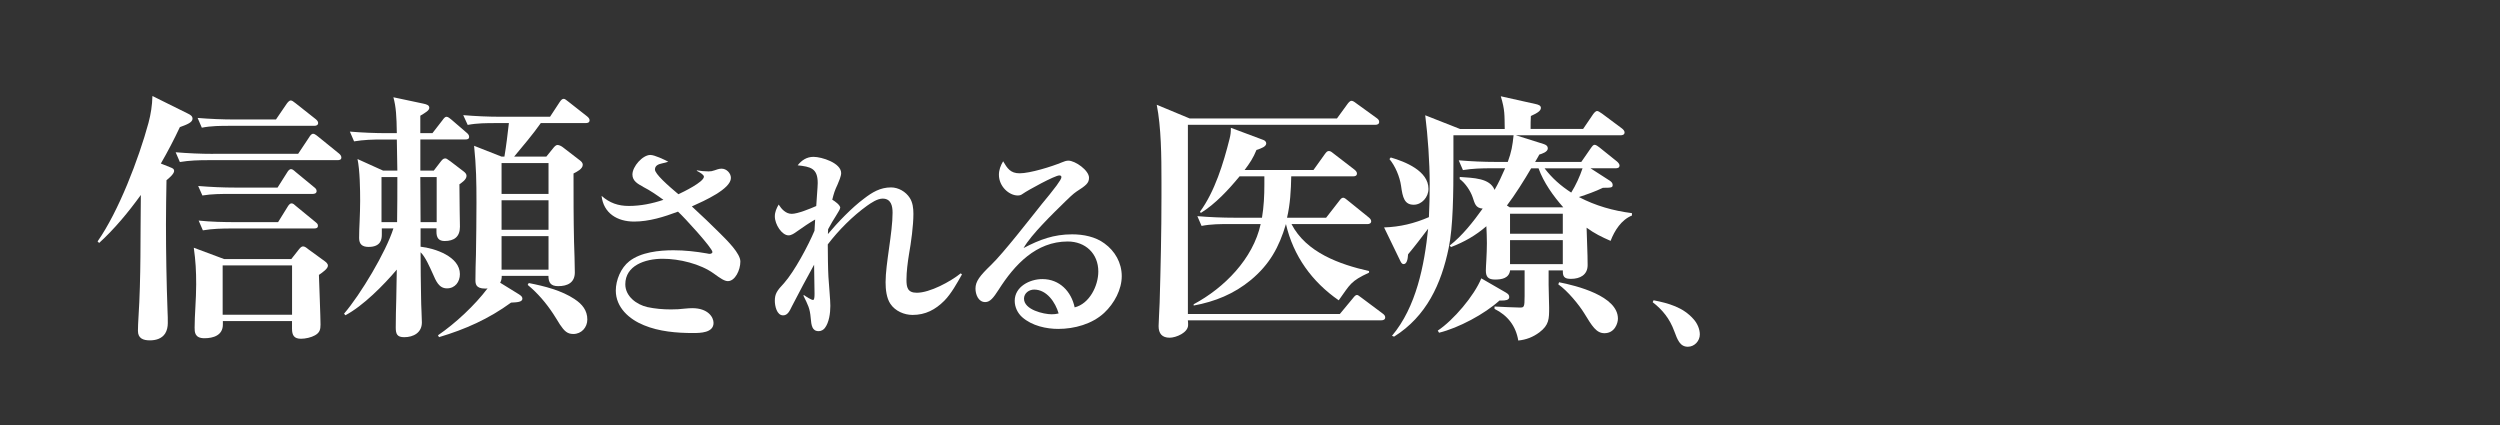
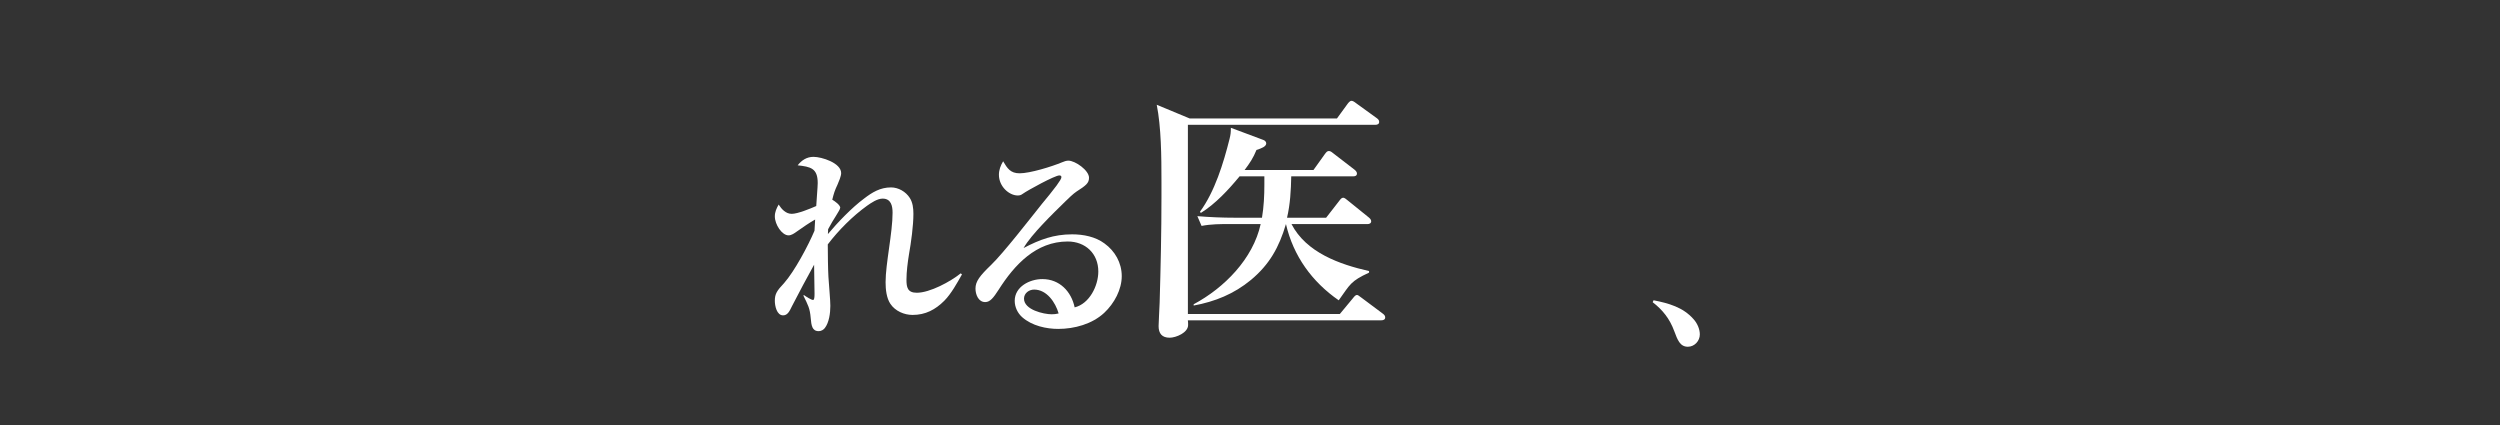
<svg xmlns="http://www.w3.org/2000/svg" id="_レイヤー_2" viewBox="0 0 576 98">
  <rect x="0" y="0" width="576" height="98" fill="#333333" stroke="none" />
  <defs>
    <style>.cls-1{fill:#fff;}</style>
  </defs>
-   <path class="cls-1" d="M39.21,38.54c.67.24.91.43.91.85,0,.67-1.22,1.7-1.76,2.13-.06,3.4-.12,6.75-.12,10.15,0,6.63.12,13.31.36,20,.06.91.06,1.88.06,2.8,0,.79-.18,1.7-.61,2.37-.79,1.22-2.19,1.58-3.53,1.58-1.58,0-2.74-.49-2.74-2.19,0-.85.06-2.13.12-3.04.61-9.42.42-18.84.55-28.27-2.86,3.95-6.02,7.78-9.61,11.06l-.36-.36c4.86-6.93,9.48-19.03,11.73-27.3.55-2.07.85-4.01.91-6.2l8.21,4.07c.49.24,1.03.55,1.03,1.15,0,.85-1.22,1.34-2.92,1.95-1.34,2.86-2.8,5.65-4.38,8.39l2.13.85ZM49.11,35.44h19.58l2.55-3.83c.18-.3.49-.79.91-.79.3,0,.61.24,1.09.61l4.8,3.89c.3.24.61.55.61.97,0,.55-.49.61-.91.61h-29.73c-2.19,0-4.38.06-6.57.43l-.97-2.25c2.86.24,5.77.37,8.63.37ZM67.11,59.69l1.82-2.31c.36-.43.61-.61.91-.61.42,0,.91.42,1.21.67l3.77,2.74c.3.24.73.55.73,1.03,0,.67-1.09,1.46-2.07,2.13.06,2.01.37,9.85.37,11.43,0,1.15-.18,1.88-1.28,2.49-.85.49-2.19.79-3.22.79-1.58,0-2.07-.79-2.07-2.31v-1.76h-15.93v.79c0,2.49-2.19,3.16-4.26,3.16-2.25,0-2.25-1.46-2.25-2.43,0-2.92.36-6.56.36-9.97,0-3.1-.12-5.35-.55-8.45l6.99,2.61h15.44ZM54.16,27.53h9.42l2.49-3.65c.18-.24.55-.73.91-.73.3,0,.55.18,1.09.61l4.62,3.65c.3.24.61.55.61.91,0,.55-.49.67-.91.67h-19.33c-2.19,0-4.38,0-6.56.43l-.97-2.25c2.86.24,5.77.36,8.63.36ZM54.28,43.22h9.67l2.19-3.46c.18-.3.49-.79.91-.79.3,0,.55.18,1.09.67l4.2,3.46c.3.24.61.49.61.91,0,.55-.49.67-.91.67h-18.84c-2.19,0-4.38,0-6.57.36l-.97-2.19c2.86.24,5.78.37,8.63.37ZM54.46,51.18h9.61l2.19-3.53c.18-.3.49-.79.91-.79.37,0,.61.24,1.09.67l4.38,3.59c.43.37.61.49.61.91,0,.55-.49.61-.91.61h-18.97c-2.25,0-4.44.06-6.63.43l-.97-2.25c2.86.3,5.78.36,8.69.36ZM51.3,72.52h15.99v-11.37h-15.99v11.37Z" />
-   <path class="cls-1" d="M96.9,52.64v4.2c3.28.36,9.06,2.25,9.06,6.32,0,1.76-1.09,3.28-2.98,3.28s-2.55-1.76-3.28-3.4c-.67-1.46-1.7-3.89-2.8-4.92,0,3.53.06,7.11.12,10.64,0,1.64.18,4.25.18,5.53,0,2.37-1.95,3.4-4.07,3.4-1.64,0-1.95-.73-1.95-2.25,0-2.19.06-4.38.12-6.57.06-2.25.06-4.5.12-6.75-2.98,3.53-7.78,8.39-11.85,10.52l-.3-.37c3.77-4.38,9.67-14.22,11.37-19.64h-2.67v1.4c0,.97-.12,2.86-3.04,2.86-1.46,0-2.19-.61-2.19-2.07,0-1.28.06-2.61.12-3.89.06-1.58.12-3.1.12-4.62,0-2.74-.06-7.05-.61-9.67l5.9,2.67h3.28l-.12-7.17h-3.28c-2.19,0-4.38.06-6.57.43l-.97-2.25c2.86.24,5.78.36,8.63.36h2.19c-.06-3.95-.18-6.02-.79-8.27l6.87,1.46c.85.18,1.4.37,1.4.97s-.85,1.09-2.07,1.82v4.01h2.8l2.31-2.98c.3-.43.61-.79.91-.79.37,0,.79.36,1.16.67l3.46,2.98c.3.24.61.55.61.97,0,.55-.43.61-.91.61h-10.33v7.17h3.1l1.64-2.13c.3-.36.55-.67.97-.67.3,0,.36.06,1.22.67l3.1,2.37c.3.24.61.55.61.97,0,.85-1.03,1.52-1.64,1.95,0,2.01.06,4.01.06,6.02,0,1.21.06,2.86.06,3.77,0,2.31-1.34,3.28-3.53,3.28-1.4,0-1.88-.79-1.88-2.13v-.79h-3.65ZM91.55,40.79h-3.65v10.39h3.59c.06-3.46.06-6.93.06-10.39ZM100.61,40.79h-3.77c0,3.46.06,6.93.06,10.39h3.71v-10.39ZM119.69,67.9c.37.24.67.49.67.91,0,.79-1.22.85-2.61.91-5.17,3.77-10.52,6.14-16.6,7.96l-.24-.43c4.01-2.74,8.51-6.93,11.43-10.82-.18.06-.36.06-.55.06-2.25,0-2.25-1.16-2.25-2.07,0-1.46.06-4.25.12-5.78.06-4.44.12-7.54.12-11.98,0-4.74-.06-8.33-.55-13.07l6.32,2.49h.67c.43-2.55.73-5.11,1.03-7.72h-2.92c-2.19,0-4.38,0-6.57.42l-1.03-2.25c2.92.24,5.78.37,8.69.37h11.31l2.19-3.34c.37-.55.61-.79.97-.79.24,0,.55.24,1.09.67l4.25,3.34c.3.24.61.55.61.91,0,.55-.43.67-.91.67h-10.33c-1.88,2.67-4.07,5.23-6.14,7.72h7.42l1.58-1.95c.24-.3.61-.73.97-.73.43,0,.97.3,1.28.55l3.95,3.04c.3.24.61.55.61.97,0,.97-1.4,1.64-2.13,2.01,0,5.29,0,10.52.12,15.75.06,2.31.18,4.68.18,7.05s-1.7,3.16-3.83,3.16c-1.7,0-2.25-.79-2.25-2.37h-10.76c0,.61-.06,1.03-.36,1.58l4.44,2.74ZM115.56,44.68h10.82v-7.11h-10.82v7.11ZM115.56,52.95h10.82v-6.81h-10.82v6.81ZM115.56,62.13h10.82v-7.72h-10.82v7.72ZM132.4,68.93c1.76,1.15,2.92,2.61,2.92,4.68,0,1.82-1.34,3.34-3.22,3.34-1.4,0-2.07-.67-3.1-2.19-.43-.67-.91-1.52-1.52-2.43-1.64-2.49-3.59-4.8-5.9-6.69l.24-.43c3.71.73,7.54,1.7,10.58,3.71Z" />
-   <path class="cls-1" d="M148.19,43.04c-1.17-.63-2.48-1.31-2.48-2.82,0-1.9,2.38-4.52,4.13-4.52.97,0,3.21,1.07,4.13,1.56-.39.15-.97.29-1.46.39-.88.19-1.61.53-1.61,1.41,0,1.02,2.97,3.65,5.4,5.69,1.07-.49,5.88-2.82,5.88-4.04,0-.39-.63-.83-1.65-1.36l.05-.1c.83.15,1.8.24,2.67.24.58,0,.78-.05,1.36-.24.54-.19,1.07-.39,1.65-.39,1.12,0,2.14,1.02,2.14,2.14,0,2.53-6.08,5.25-9,6.56,2.67,2.48,4.18,3.89,6.56,6.27,1.65,1.65,4.62,4.57,4.62,6.42,0,1.99-1.22,4.52-2.87,4.52-.78,0-1.65-.58-3.26-1.75-3.11-2.24-7.93-3.4-11.77-3.4-4.13,0-8.61,1.6-8.61,5.88,0,2.77,2.58,4.67,5.06,5.25,1.8.39,3.65.54,5.45.54,1.36,0,1.95-.05,3.26-.19.44-.05,1.26-.1,1.65-.1,3.65,0,4.91,2.09,4.91,3.4,0,2.29-3.06,2.33-4.72,2.33-3.75,0-7.83-.34-11.33-1.8-3.36-1.36-6.47-4.08-6.47-7.98,0-2.43,1.17-5.25,3.11-6.76,2.67-2.09,6.86-2.53,10.16-2.53,2.63,0,5.2.29,7.73.73.24.05.44.1.58.1.29,0,.68-.1.68-.44,0-.88-6.47-7.97-7.93-9.29-3.26,1.22-6.66,2.29-10.12,2.29-3.84,0-7.05-1.9-7.49-5.93,1.85,1.65,3.84,2.33,6.27,2.33,2.72,0,5.4-.54,7.98-1.41-1.56-1.12-3.01-2.14-4.72-3.01Z" />
  <path class="cls-1" d="M193.57,47.9c0,.53-1.6,2.63-2.77,4.91,0,.19,0,.44-.05,1.12,2.24-2.67,5.5-6.08,8.32-8.17,1.9-1.46,3.74-2.58,6.22-2.58,1.7,0,3.4.97,4.33,2.43.68,1.07.83,2.38.83,3.65,0,2.72-.53,6.61-1.02,9.34-.29,1.8-.58,3.99-.58,5.84,0,1.75.24,3.01,2.38,3.01,3.02,0,7.78-2.58,10.12-4.47l.29.24c-1.12,1.99-2.48,4.47-4.08,6.08-2.04,2.04-4.33,3.26-7.29,3.26-1.95,0-3.99-.88-5.11-2.53-.92-1.36-1.12-3.36-1.12-5.01,0-4.28,1.61-11.38,1.61-16,0-1.56-.34-3.26-2.29-3.26-1.22,0-2.63.97-3.6,1.65-3.31,2.38-6.56,5.64-9.04,8.9,0,1.94.05,5.93.15,7.49.15,2.38.44,5.3.44,6.66,0,1.7-.29,3.84-1.26,5.11-.29.39-.83.73-1.41.73-1.56,0-1.7-1.36-1.85-3.01-.19-2.29-.63-3.02-1.7-5.2l.15-.1c.39.29,1.65,1.12,2.09,1.12.29,0,.34-.63.34-1.41,0-2.24-.1-4.47-.1-6.71-.58.97-4.52,8.36-5.06,9.48-.63,1.31-1.07,2.19-2.09,2.19-1.46,0-1.9-2.19-1.9-3.36,0-1.6.49-2.33,2.14-4.08,2.43-2.77,5.54-8.61,7-12.06.05-.97.1-1.8.15-2.58-1.22.68-2.87,1.8-4.23,2.77-.54.39-1.22.88-1.9.88-1.51,0-3.16-2.48-3.16-4.38,0-1.02.39-1.85.88-2.72.68,1.07,1.65,2.14,3.02,2.14s4.33-1.22,5.64-1.8c.05-1.17.34-4.43.34-5.3,0-3.45-1.7-3.75-4.62-4.08.92-1.17,2.09-1.95,3.65-1.95,1.9,0,6.37,1.41,6.37,3.74,0,.73-.54,1.95-.83,2.63-.68,1.46-.83,1.95-1.22,3.5.58.34,1.85,1.22,1.85,1.9Z" />
  <path class="cls-1" d="M234.91,39.93c2.43,0,7.44-1.56,9.77-2.53.44-.2,1.02-.39,1.46-.39,1.6,0,4.77,2.24,4.77,3.94,0,1.26-.73,1.8-2.92,3.21-.68.44-2.04,1.75-2.53,2.24-2.72,2.67-7.88,7.63-9.63,10.75,3.7-1.95,6.95-3.16,11.19-3.16,2.58,0,5.35.54,7.44,2.09,2.43,1.75,3.99,4.47,3.99,7.54s-1.7,6.27-4.04,8.46c-2.77,2.58-6.86,3.7-10.6,3.7-2.67,0-6.03-.68-8.32-2.72-1.02-.92-1.7-2.29-1.7-3.75,0-3.26,3.45-5.01,6.37-5.01,3.94,0,6.66,2.82,7.44,6.52,3.4-.83,5.45-4.96,5.45-8.27,0-4.13-2.97-6.91-7.05-6.91-7.29,0-12.25,5.35-15.9,11.09-1.22,1.9-1.99,2.87-3.11,2.87-1.6,0-2.24-1.8-2.24-3.11,0-1.65.97-2.92,3.6-5.45,2.87-2.77,8.75-10.36,11.82-14.2,1.02-1.22,2.33-2.82,3.26-4.08.73-1.02,1.12-1.6,1.12-1.95,0-.29-.19-.39-.49-.39-1.02,0-7.25,3.4-8.41,4.23-.39.29-.68.39-1.17.39-1.95,0-4.33-2.04-4.33-4.77,0-1.12.39-2.14.97-3.11.97,1.65,1.7,2.77,3.79,2.77ZM238.26,66.72c-1.17,0-2.33.83-2.33,2.09,0,2.58,4.57,3.6,6.37,3.6.63,0,.97-.05,1.61-.19-.73-2.53-2.72-5.5-5.64-5.5Z" />
  <path class="cls-1" d="M308.7,72.34l2.98-3.59c.43-.55.67-.79.97-.79.18,0,.37.12,1.09.67l4.8,3.59c.42.3.61.55.61.91,0,.55-.49.67-.91.67h-44.56c.06.3.06.79.06,1.09,0,1.76-2.8,2.92-4.25,2.92-1.76,0-2.55-.97-2.55-2.67,0-.55.18-4.01.24-5.41.24-8.27.42-16.29.42-24.5v-3.4c0-5.78-.06-12.52-1.09-17.69l7.6,3.16h33.92l2.43-3.34c.18-.24.55-.73.91-.73.3,0,.61.18,1.16.61l4.62,3.34c.43.3.61.55.61.91,0,.55-.49.67-.91.67h-43.16v43.59h35.02ZM288.21,64.5c-3.89,3.22-8.27,4.99-13.19,5.9v-.3c7.05-3.77,13.68-10.46,15.44-18.48h-7.05c-2.19,0-4.38,0-6.57.43l-.97-2.25c2.86.24,5.78.36,8.63.36h6.26c.43-2.55.55-5.11.55-7.66v-1.88h-5.71c-2.49,3.04-5.59,6.38-8.94,8.45l-.18-.3c3.4-4.62,5.41-11.19,6.81-16.78.24-.97.3-1.46.3-2.55l7.48,2.8c.36.12.67.43.67.79,0,.73-1.09,1.15-2.25,1.52-.73,1.82-1.58,3.1-2.74,4.62h15.87l2.61-3.65c.37-.49.55-.73.97-.73.37,0,.79.36,1.09.61l4.74,3.65c.3.24.61.55.61.91,0,.55-.42.67-.91.67h-14.23c-.06,3.22-.24,6.44-.97,9.54h9l2.98-3.83c.36-.49.61-.79.97-.79.3,0,.73.37,1.09.67l4.74,3.83c.3.24.61.55.61.91,0,.55-.49.67-.91.67h-17.45c3.4,6.57,11.12,9.3,17.87,10.82v.36c-4.32,2.01-4.32,2.67-6.99,6.38-6.14-4.25-10.46-10.21-12.16-17.57-1.58,5.35-3.77,9.3-8.08,12.89Z" />
-   <path class="cls-1" d="M346.69,29.72c-.06-3.28.06-4.32-.91-7.54l8.15,1.82c.49.12,1.09.3,1.09.85,0,.67-.73,1.16-2.31,1.88-.06.85-.06,2.07-.06,2.98h12.1l2.31-3.4c.18-.24.55-.73.91-.73.24,0,.55.18,1.16.61l4.56,3.4c.3.24.61.55.61.91,0,.55-.49.67-.91.67h-24.13l6.38,2.01c.55.18.97.43.97,1.03,0,.79-1.34,1.22-1.95,1.4-.3.61-.67,1.16-.97,1.7h10.64l2.19-3.16c.36-.49.55-.79.91-.79.3,0,.85.43,1.09.61l4.01,3.22c.24.18.61.61.61.91,0,.61-.49.67-.91.67h-5.78l4.44,2.86c.36.24.67.55.67.97,0,.61-.24.67-2.25.67-1.76.85-3.65,1.52-5.53,2.13,3.83,2.01,7.9,3.16,12.22,3.71v.55c-2.43.97-4.01,3.46-4.92,5.84-2.07-.91-3.71-1.7-5.53-3.04.06,2.92.24,5.78.24,8.63,0,2.25-1.76,3.16-3.83,3.16-1.16,0-1.88-.24-1.88-1.58v-.37h-3.28v3.34c0,1.76.12,3.46.12,5.23,0,2.61,0,4.01-2.25,5.71-1.46,1.09-3.04,1.7-4.86,1.88-.55-3.34-2.43-5.78-5.47-7.29v-.55c.79.06,5.04.24,5.77.24,1.03,0,1.16,0,1.16-2.68v-5.9h-3.34c-.24,1.82-1.88,2.13-3.46,2.13s-2.13-.61-2.13-2.07c0-.55.06-1.52.12-2.55.06-1.22.12-2.55.12-3.77,0-1.28-.06-2.61-.12-3.89-2.55,2.19-5.05,3.59-8.15,4.8l-.3-.36c2.86-2.19,5.47-5.53,7.6-8.51-1.64-.12-1.82-1.16-2.31-2.61s-1.7-3.28-2.98-4.19v-.49c3.16.24,6.93.24,8.03,2.98.91-1.58,1.7-3.28,2.43-4.98h-3.16c-2.19,0-4.38.06-6.56.42l-.97-2.25c2.86.24,5.77.37,8.63.37h2.67c.85-2.31,1.09-3.71,1.34-6.14h-13.86v6.32c0,6.75-.06,14.77-1.09,19.64-1.7,8.27-5.11,15.75-12.58,20.43l-.49-.18c5.59-6.63,7.48-16.29,8.33-24.68-1.52,2.01-3.04,4.01-4.62,5.9-.06,1.16-.3,2.25-1.03,2.25-.42,0-.61-.43-.79-.79l-3.71-7.66c3.71-.12,6.93-.91,10.33-2.37.12-2.67.18-4.56.18-7.66,0-5.04-.43-11.06-1.03-15.81l8.02,3.16h10.33ZM329.12,43.52c0,1.88-1.52,3.65-3.4,3.65-2.13,0-2.55-1.64-2.92-4.38-.3-2.07-1.34-4.56-2.67-6.14l.3-.37c3.34.97,8.69,3.1,8.69,7.23ZM347.06,67.48c.42.24.67.49.67.97,0,.73-.97.79-1.7.79h-.55c-3.4,3.1-9.42,6.32-13.92,7.42l-.3-.49c3.59-2.37,8.45-8.08,10.03-12.04l5.78,3.34ZM360.19,47.78c-2.31-2.61-4.56-5.77-5.71-9h-1.7c-1.52,2.61-3.77,6.2-5.59,8.57l.67.42h12.34ZM360.07,49.24h-12.16v4.62h12.16v-4.62ZM360.07,55.32h-12.16v5.53h12.16v-5.53ZM362.01,44.37c1.09-1.76,1.95-3.65,2.61-5.59h-8.75c1.7,2.25,3.77,4.07,6.14,5.59ZM372.77,73.43c0,1.03-.73,3.34-3.1,3.34-1.88,0-2.86-1.64-4.68-4.62-1.15-1.88-3.83-5.17-5.96-6.63l.18-.49c4.01.79,13.56,3.16,13.56,8.39Z" />
  <path class="cls-1" d="M380.98,69.18c3.44.69,6.77,1.58,9.2,4.34.85.93,1.46,2.27,1.46,3.53,0,1.5-1.22,2.84-2.76,2.84-1.82,0-2.39-1.62-3.12-3.57-1.05-2.88-2.71-4.94-4.98-6.69l.2-.45Z" />
</svg>